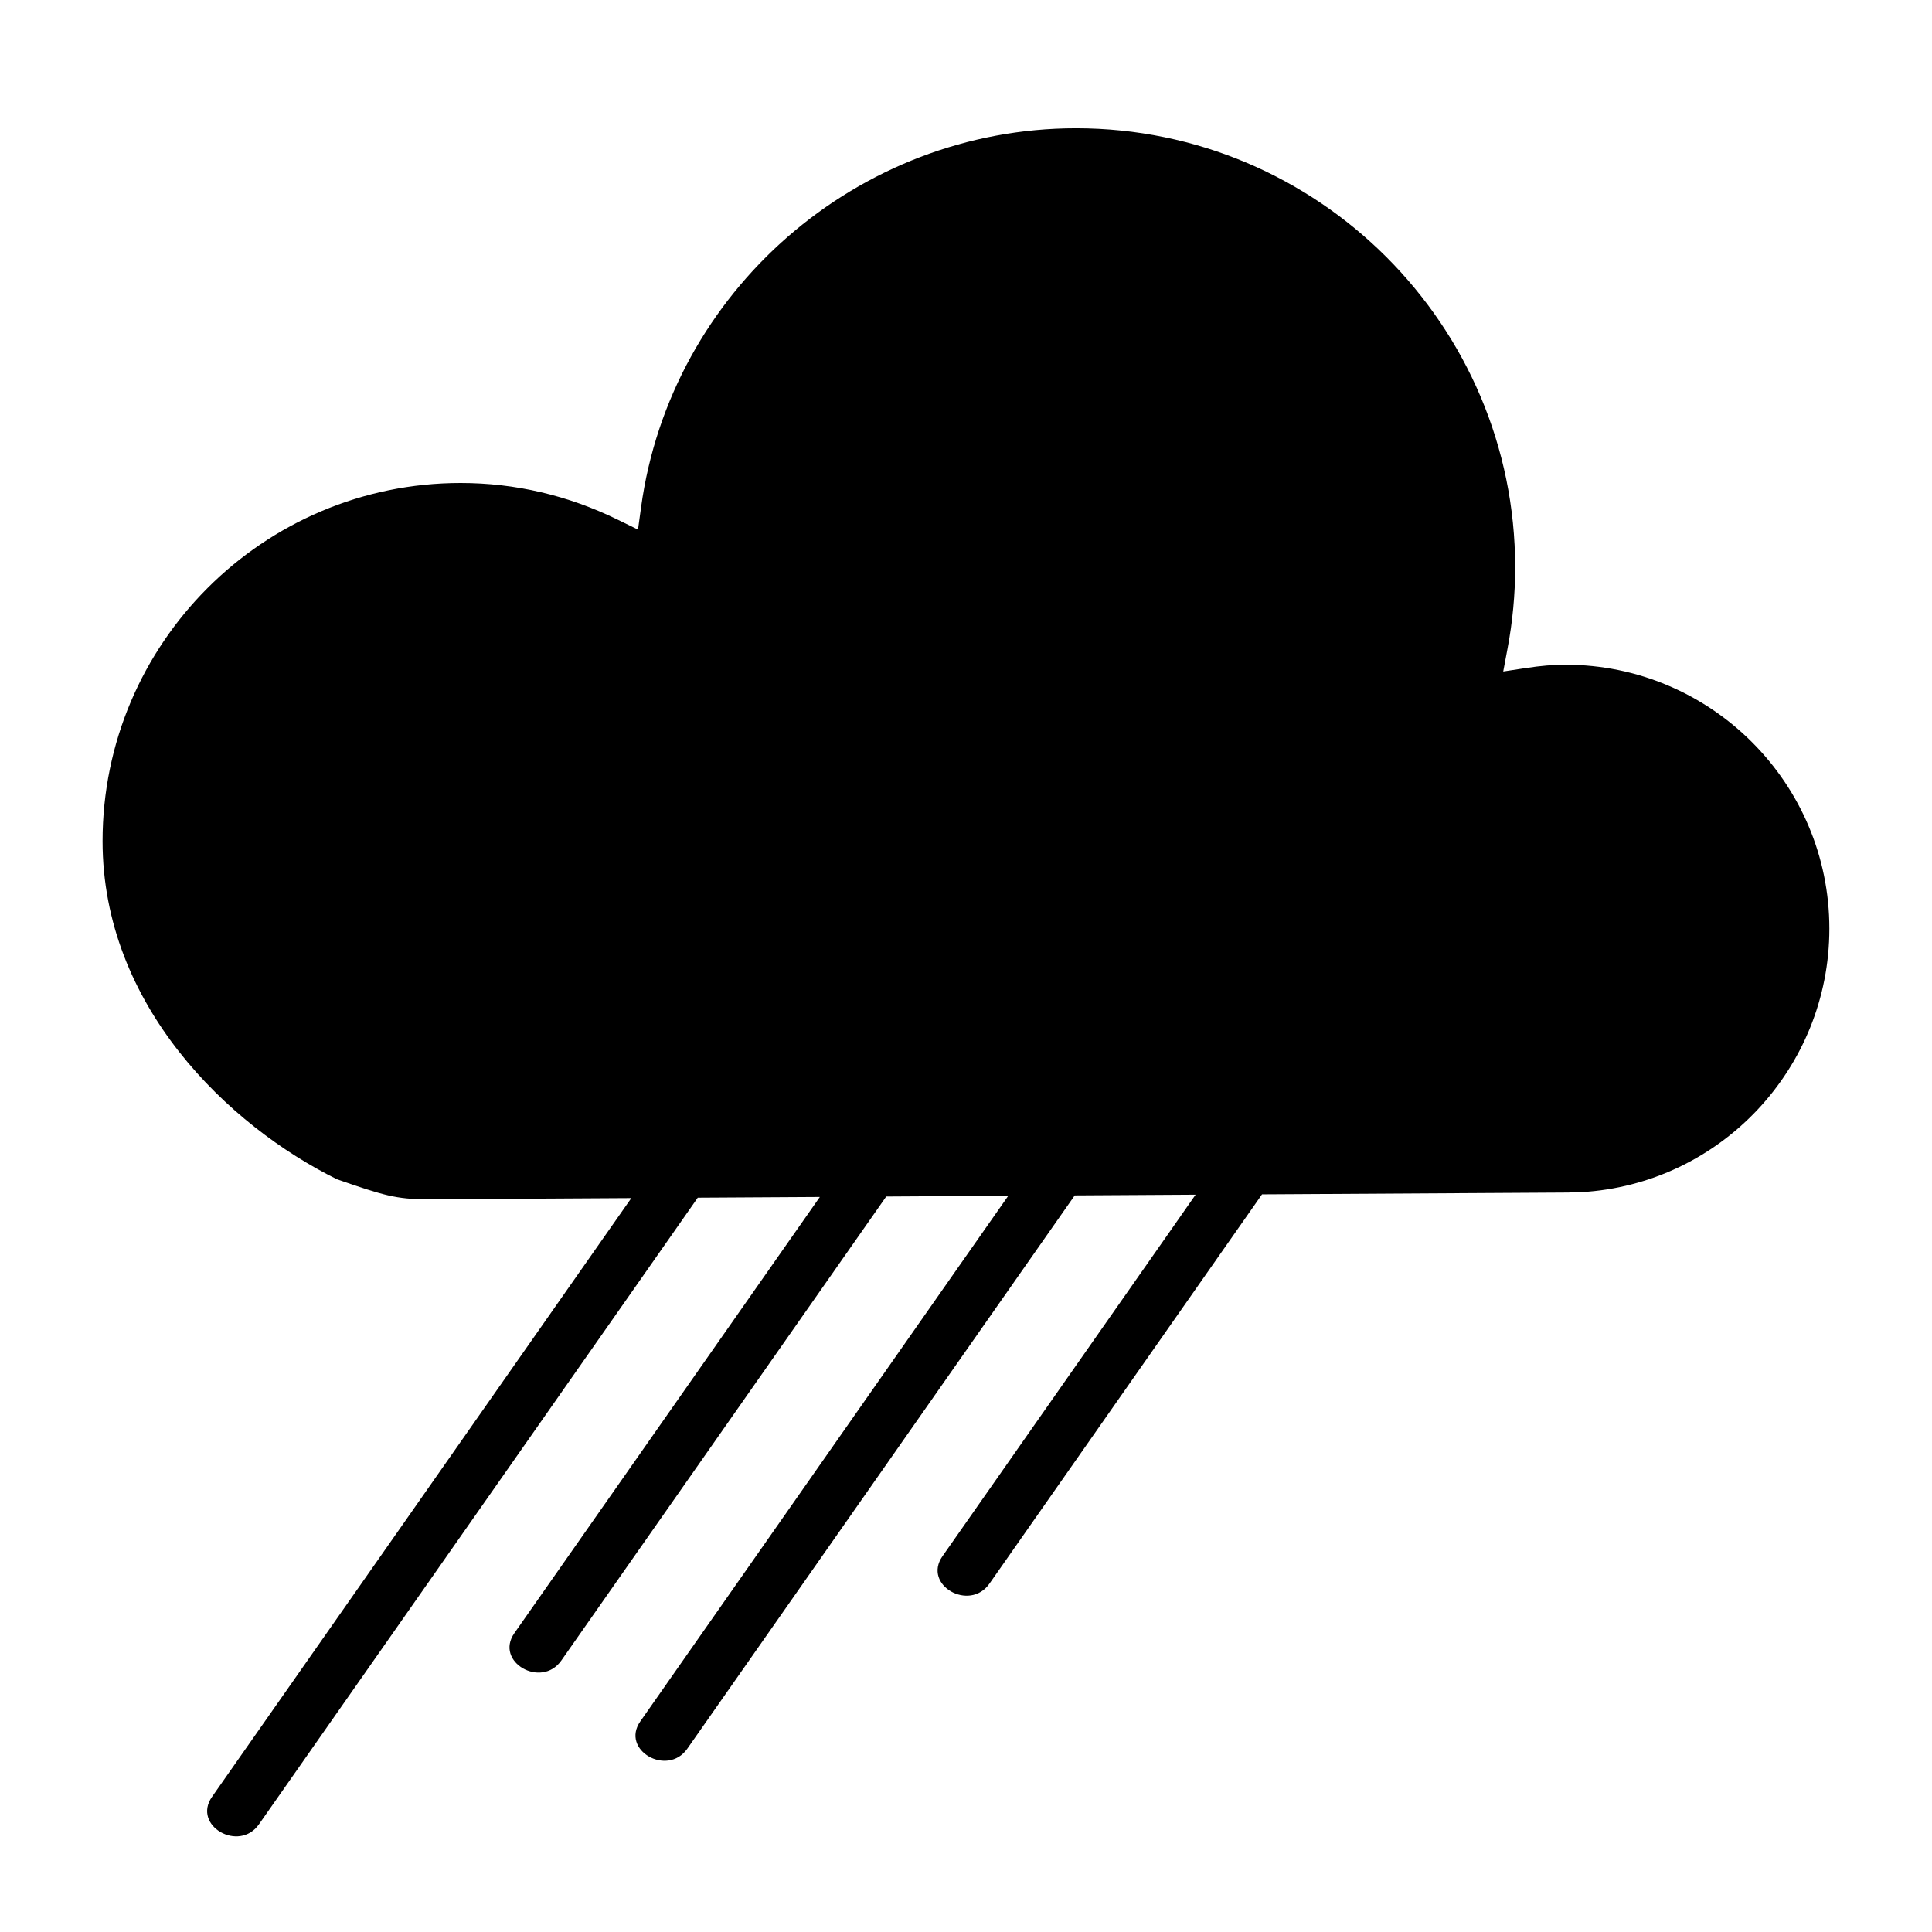
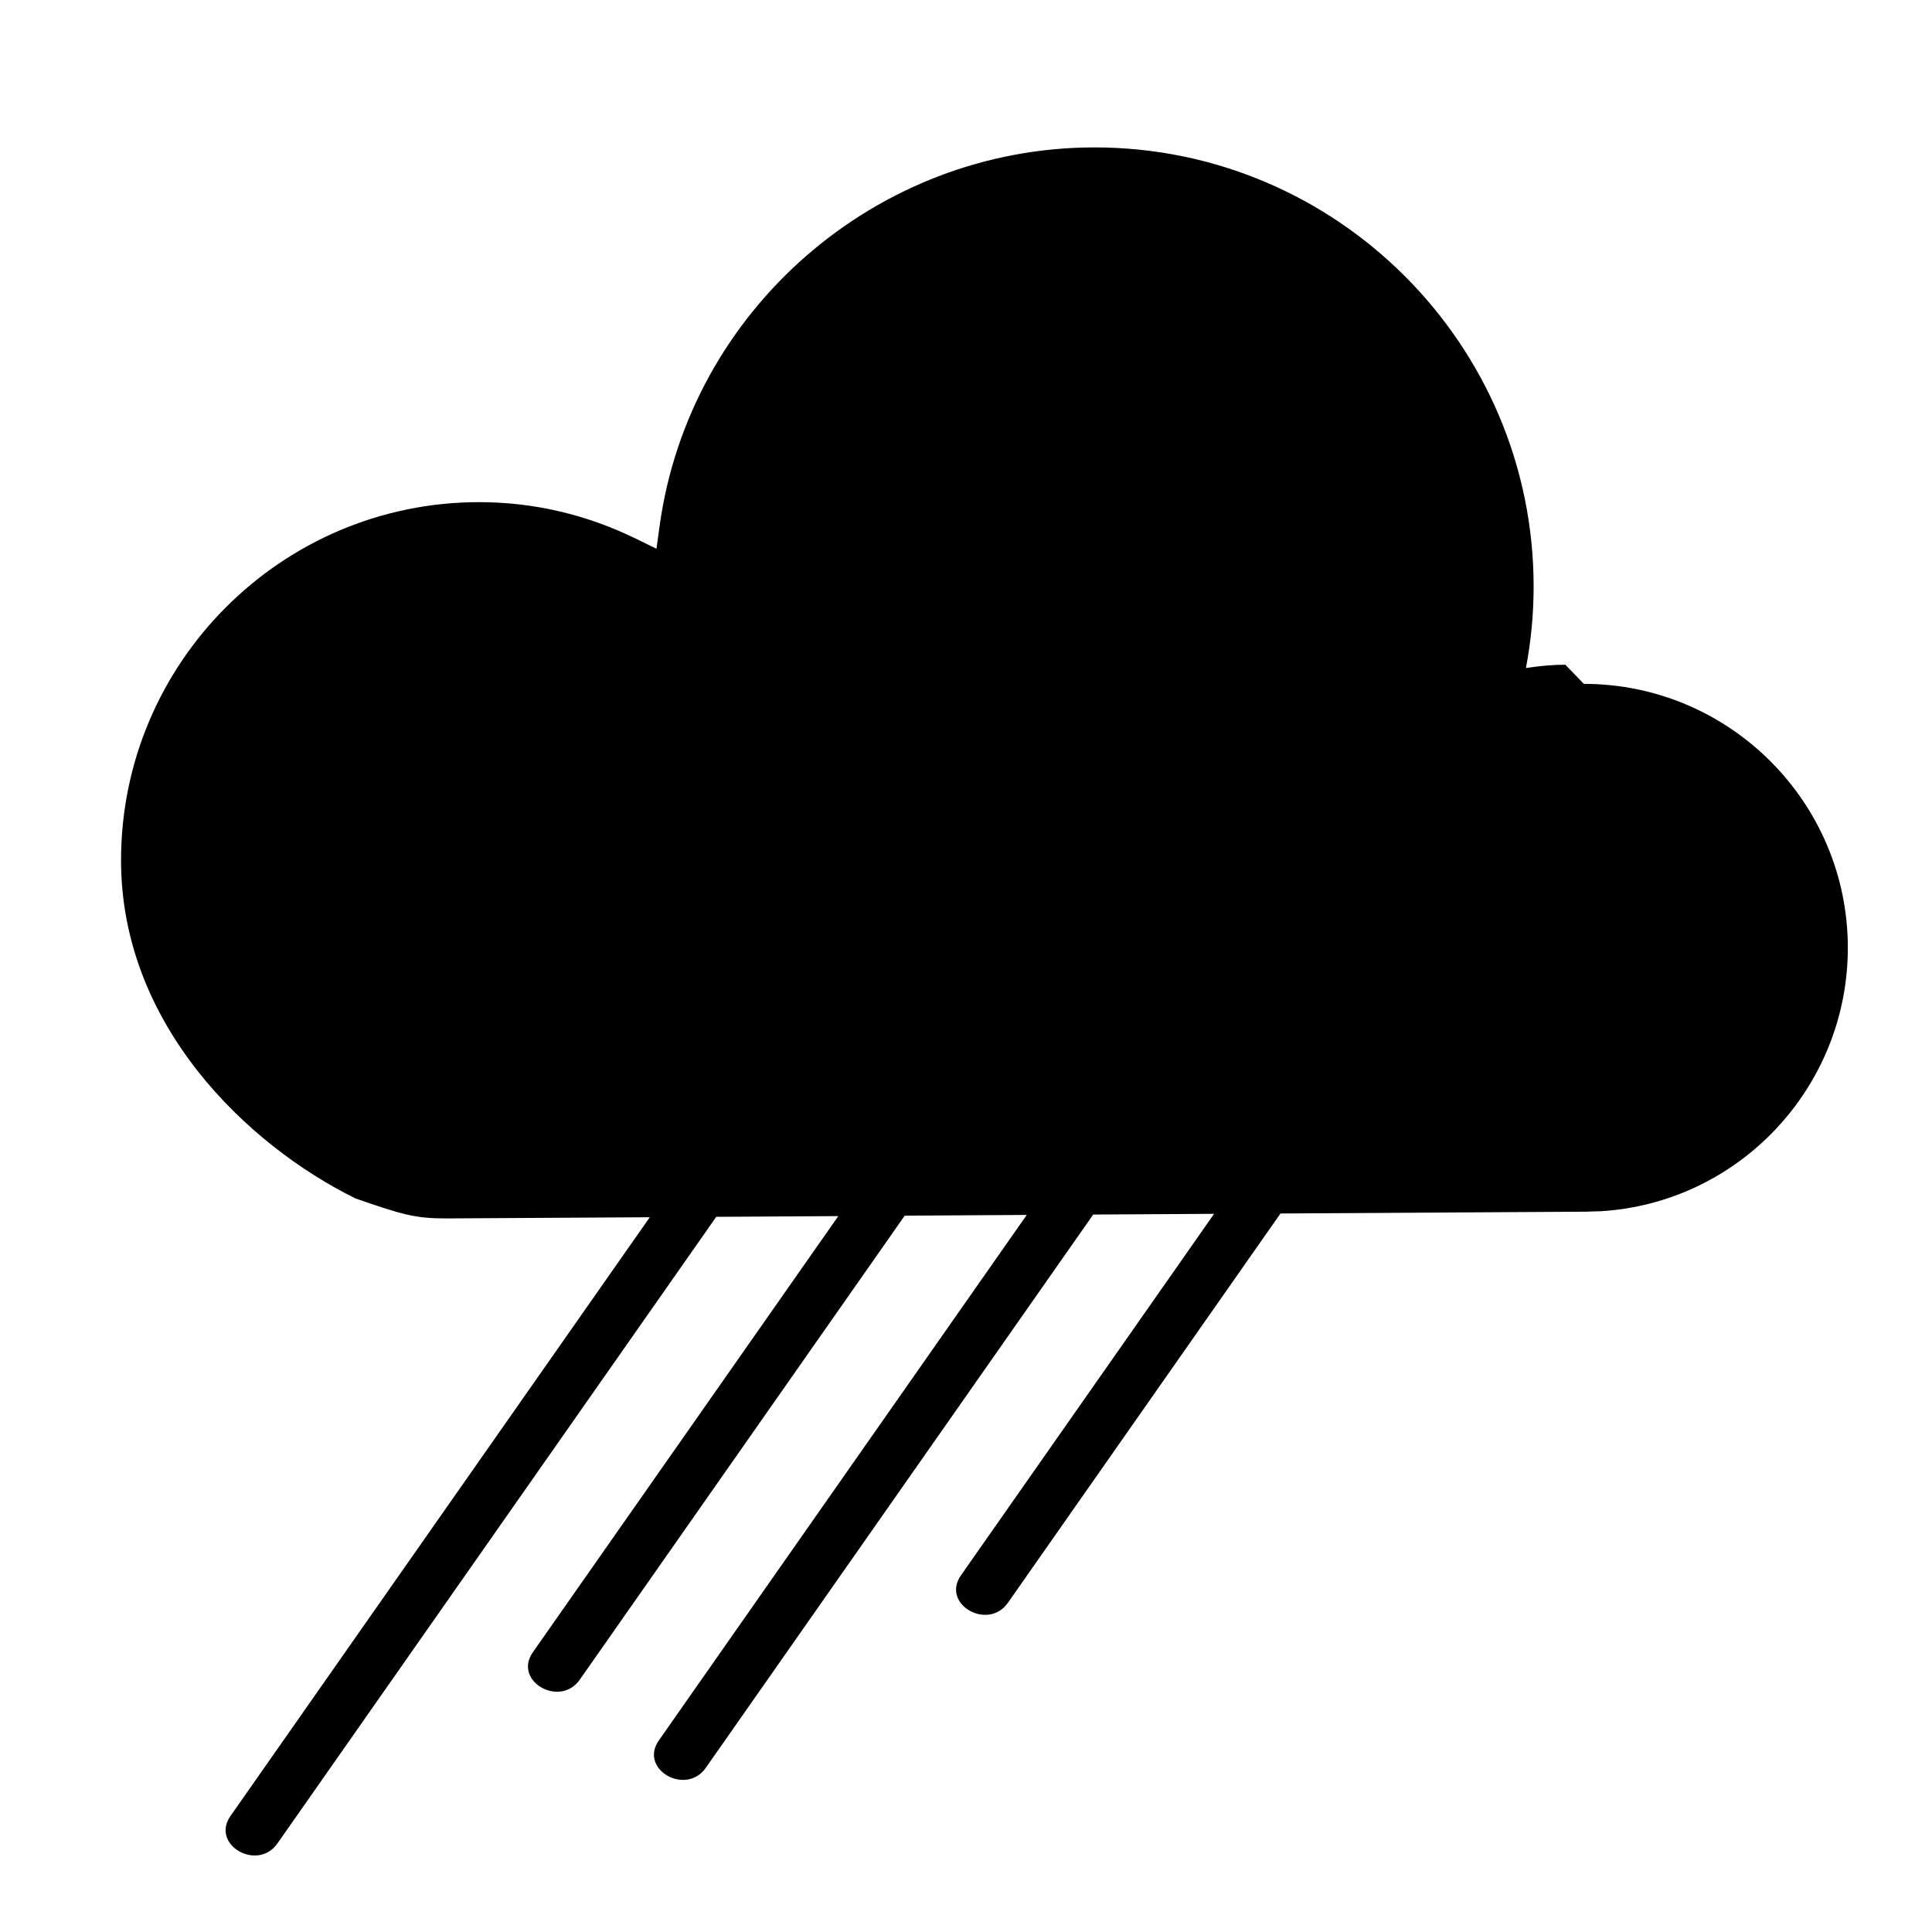
<svg xmlns="http://www.w3.org/2000/svg" fill="#000000" width="800px" height="800px" version="1.1" viewBox="144 144 512 512">
-   <path d="m558.84 320.16c-3.199 0-6.523 0.277-10.449 0.875l-6.019 0.918 1.125-5.992c1.359-7.176 2.035-14.434 2.035-21.59 0-64.164-52.199-116.38-116.37-116.38-57.867 0-107.42 43.176-115.27 100.43l-0.816 5.926-5.367-2.625c-13.176-6.445-27.18-9.723-41.629-9.723-52.332 0-94.898 42.578-94.898 94.918 0 43.551 33.418 75.457 62.141 89.613 12.375 4.277 15.68 5.289 23.992 5.289l53.992-0.312c-2.023 2.902-4.055 5.773-6.082 8.68-35.008 49.984-70.02 99.992-105.03 149.98-5.344 7.637 7.148 14.836 12.438 7.281 36.734-52.461 73.465-104.91 110.2-157.36 2.023-2.902 4.055-5.805 6.082-8.691l32.352-0.191c-2.031 2.891-4.055 5.785-6.086 8.691-24.957 35.625-49.906 71.266-74.859 106.89-5.34 7.629 7.152 14.816 12.438 7.262 26.676-38.09 53.348-76.172 80.02-114.27 2.023-2.891 4.055-5.793 6.082-8.691l32.344-0.191c-2.023 2.902-4.066 5.793-6.09 8.691-30.465 43.523-60.941 87.043-91.41 130.57-5.344 7.629 7.152 14.809 12.438 7.262 32.195-45.969 64.387-91.957 96.582-137.93 2.023-2.891 4.055-5.793 6.09-8.695l32.027-0.191c-2.023 2.902-4.055 5.801-6.082 8.707-20.328 29.043-40.656 58.055-60.992 87.098-5.344 7.629 7.152 14.816 12.445 7.269 22.051-31.488 44.102-62.98 66.145-94.473 2.035-2.902 4.066-5.793 6.09-8.691l81.188-0.48c0.984-0.059 2.098-0.082 3.305-0.102h0.105c36.793-2.086 65.754-32.77 65.754-69.832 0.004-38.562-31.383-69.941-69.961-69.941z" />
+   <path d="m558.84 320.16c-3.199 0-6.523 0.277-10.449 0.875c1.359-7.176 2.035-14.434 2.035-21.59 0-64.164-52.199-116.38-116.37-116.38-57.867 0-107.42 43.176-115.27 100.43l-0.816 5.926-5.367-2.625c-13.176-6.445-27.18-9.723-41.629-9.723-52.332 0-94.898 42.578-94.898 94.918 0 43.551 33.418 75.457 62.141 89.613 12.375 4.277 15.68 5.289 23.992 5.289l53.992-0.312c-2.023 2.902-4.055 5.773-6.082 8.68-35.008 49.984-70.02 99.992-105.03 149.98-5.344 7.637 7.148 14.836 12.438 7.281 36.734-52.461 73.465-104.91 110.2-157.36 2.023-2.902 4.055-5.805 6.082-8.691l32.352-0.191c-2.031 2.891-4.055 5.785-6.086 8.691-24.957 35.625-49.906 71.266-74.859 106.89-5.34 7.629 7.152 14.816 12.438 7.262 26.676-38.09 53.348-76.172 80.02-114.27 2.023-2.891 4.055-5.793 6.082-8.691l32.344-0.191c-2.023 2.902-4.066 5.793-6.09 8.691-30.465 43.523-60.941 87.043-91.41 130.57-5.344 7.629 7.152 14.809 12.438 7.262 32.195-45.969 64.387-91.957 96.582-137.93 2.023-2.891 4.055-5.793 6.09-8.695l32.027-0.191c-2.023 2.902-4.055 5.801-6.082 8.707-20.328 29.043-40.656 58.055-60.992 87.098-5.344 7.629 7.152 14.816 12.445 7.269 22.051-31.488 44.102-62.98 66.145-94.473 2.035-2.902 4.066-5.793 6.09-8.691l81.188-0.48c0.984-0.059 2.098-0.082 3.305-0.102h0.105c36.793-2.086 65.754-32.77 65.754-69.832 0.004-38.562-31.383-69.941-69.961-69.941z" />
</svg>